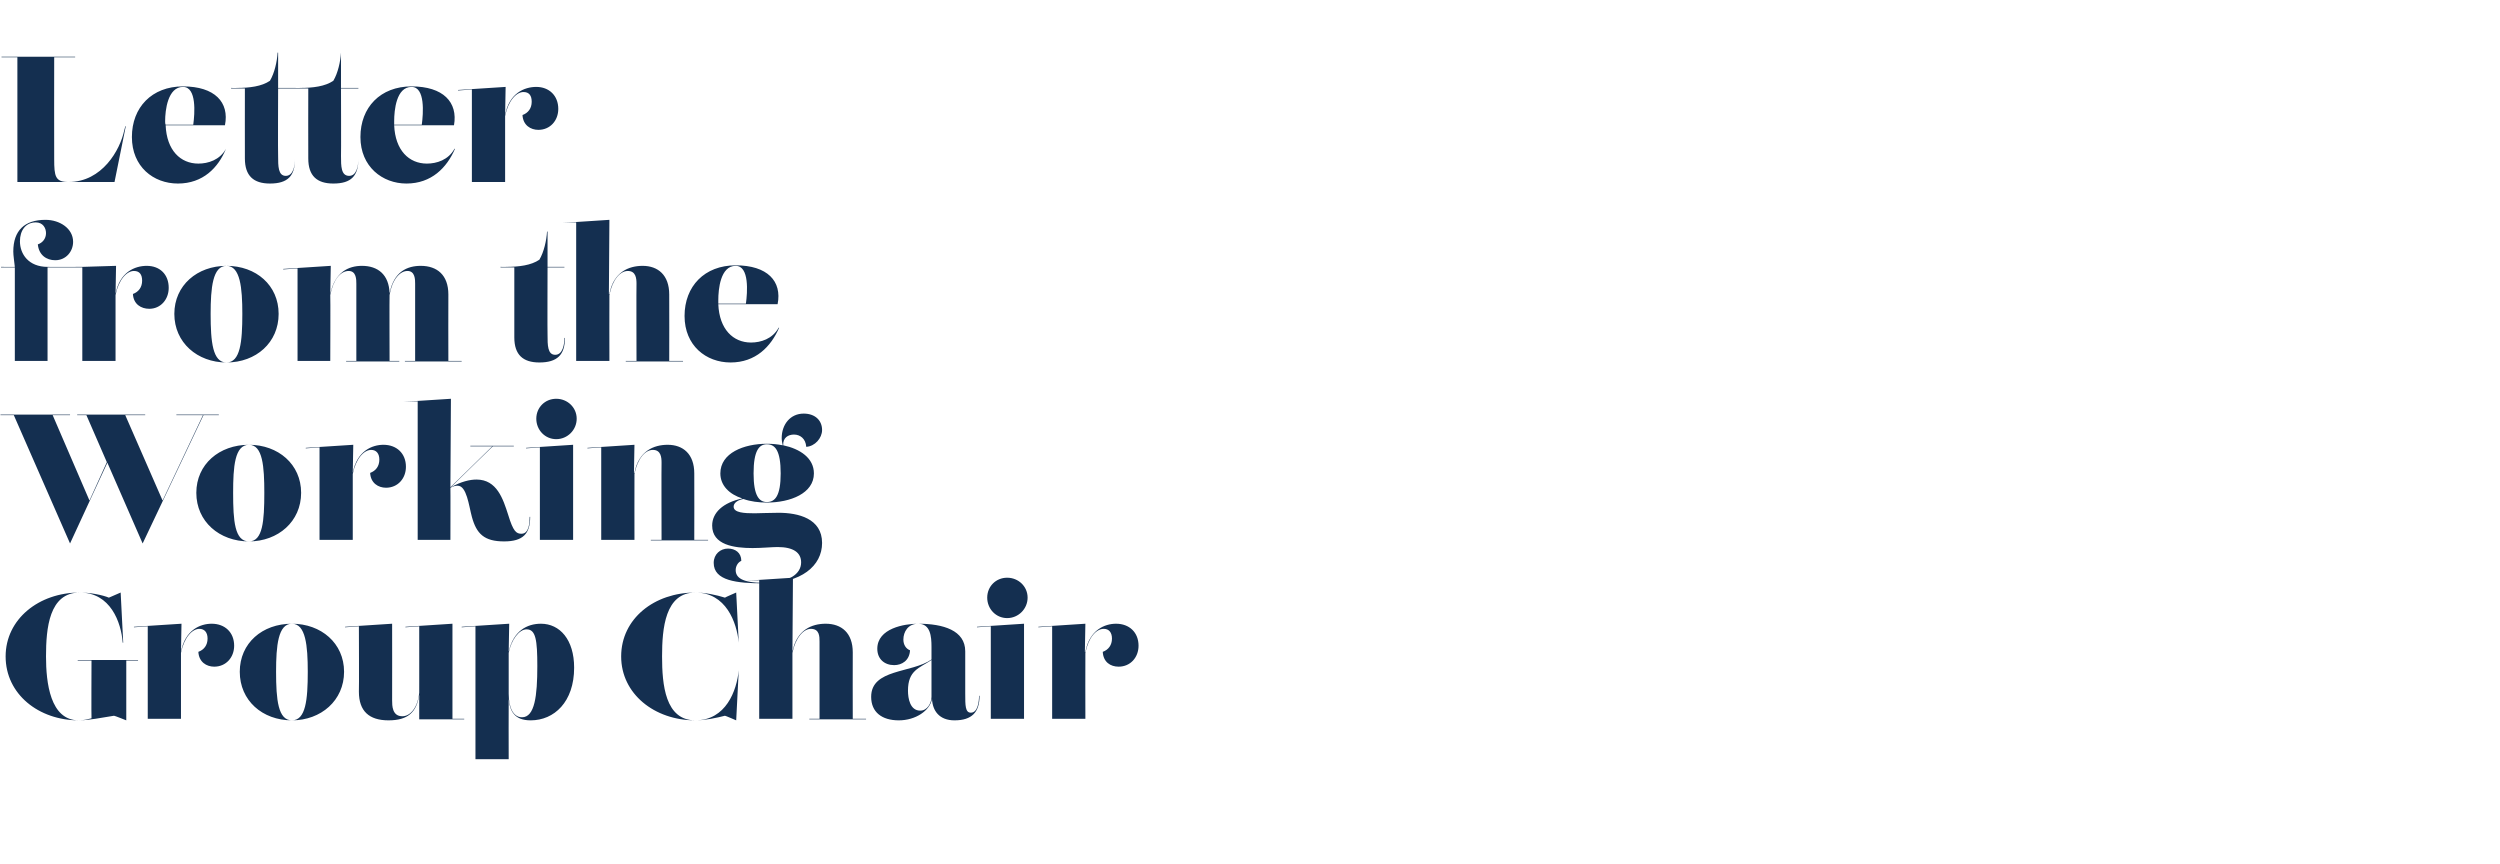
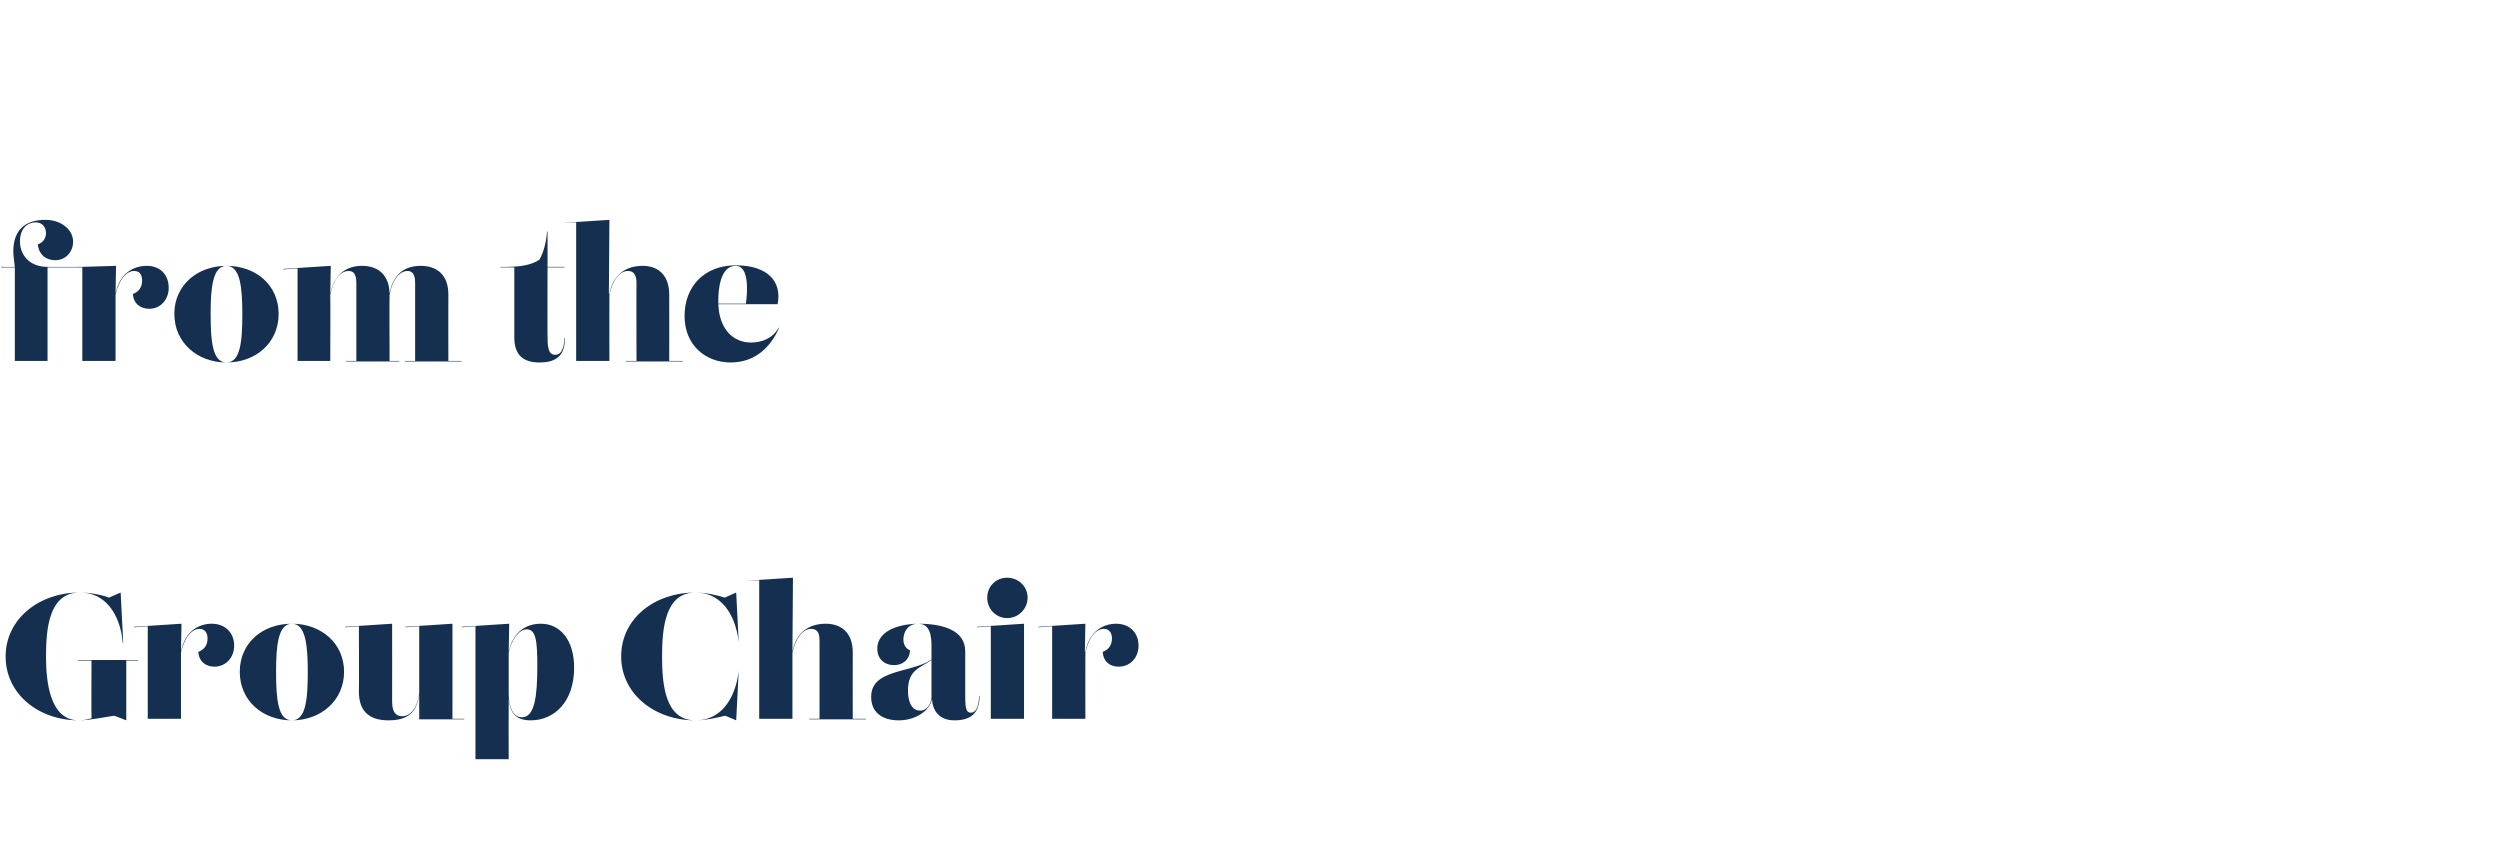
<svg xmlns="http://www.w3.org/2000/svg" version="1.1" width="489px" height="169px" viewBox="0 -15 489 169" style="top:-15px">
  <desc>Letter from the Working Group Chair</desc>
  <defs />
  <g id="Polygon158817">
    <path d="M 15.2 114.1 L 27 114.1 L 27 114.2 L 24.7 114.2 L 24.7 125.9 C 24.7 125.9 22.33 124.95 22.3 125 C 19.8 125.4 17.3 125.9 15.4 125.9 C 7.6 125.9 1.1 120.8 1.1 113.4 C 1.1 106.1 7.6 100.9 15.6 100.9 C 17.7 100.9 20.1 101.4 21.3 101.9 C 21.32 101.87 23.6 100.9 23.6 100.9 L 24.1 110.7 C 24.1 110.7 24.05 110.74 24 110.7 C 23.7 106.7 21.6 100.9 15.6 100.9 C 9.6 100.9 9 107.9 9 113.4 C 9 118.5 9.8 125.9 15.4 125.9 C 16.4 125.9 17.1 125.7 17.9 125.5 C 17.85 125.51 17.9 114.2 17.9 114.2 L 15.2 114.2 L 15.2 114.1 Z M 41.4 107 C 44 107 45.8 108.7 45.8 111.3 C 45.8 113.6 44.2 115.4 41.9 115.4 C 40.4 115.4 38.9 114.5 38.8 112.5 C 39.9 112.1 40.6 111.2 40.6 109.9 C 40.6 108.7 40 108 39 108 C 37.6 108 36 109.7 35.4 112.7 C 35.39 112.69 35.4 125.6 35.4 125.6 L 38.4 125.6 L 38.4 125.6 L 26.3 125.6 L 26.3 125.6 L 28.9 125.6 L 28.9 107.5 L 26.2 107.7 L 26.2 107.6 L 35.5 107 L 35.4 112.5 C 35.4 112.5 35.37 112.48 35.4 112.5 C 36.2 108.2 39.2 107 41.4 107 C 41.4 107 41.4 107 41.4 107 Z M 67.3 116.4 C 67.3 122 62.8 125.9 57.1 125.9 C 51.3 125.9 46.9 122 46.9 116.4 C 46.9 110.8 51.3 107 57.1 107 C 62.8 107 67.3 110.8 67.3 116.4 Z M 60.2 116.4 C 60.2 111.3 59.8 107 57.1 107 C 54.4 107 54 111.3 54 116.4 C 54 121.9 54.4 125.9 57.1 125.9 C 59.8 125.9 60.2 121.9 60.2 116.4 Z M 88.5 125.6 L 90.8 125.6 L 90.8 125.7 L 82 125.7 L 82 120.9 C 82 120.9 82.03 120.89 82 120.9 C 81.5 124.3 79.8 125.9 76 125.9 C 72.2 125.9 70.2 124.1 70.2 120.3 C 70.25 120.29 70.2 107.5 70.2 107.5 L 67.5 107.7 L 67.5 107.6 L 76.7 107 C 76.7 107 76.72 121.97 76.7 122 C 76.7 123 76.7 125.1 78.7 125.1 C 80.2 125.1 81.7 123.5 82 120.5 C 82.01 120.54 82 107.5 82 107.5 L 79.3 107.7 L 79.3 107.6 L 88.5 107 L 88.5 125.6 Z M 105.8 107 C 109.5 107 112.3 110.1 112.3 115.6 C 112.3 122.3 108.4 125.9 103.8 125.9 C 100.7 125.9 99.7 124.2 99.5 121.6 C 99.47 121.6 99.5 133.5 99.5 133.5 L 102.9 133.5 L 102.9 133.5 L 90.4 133.5 L 90.4 133.5 L 93 133.5 L 93 107.5 L 90.3 107.7 L 90.3 107.6 L 99.6 107 L 99.5 112.5 C 99.5 112.5 99.48 112.47 99.5 112.5 C 100.4 108.4 103.1 107 105.8 107 C 105.8 107 105.8 107 105.8 107 Z M 102.1 125.3 C 104.6 125.3 105.1 121.1 105.1 115.3 C 105.1 110.2 104.8 108.1 103 108.1 C 101.5 108.1 100 110.2 99.5 112.7 C 99.5 112.7 99.5 120.7 99.5 120.7 C 99.5 123.2 100.3 125.3 102.1 125.3 C 102.1 125.3 102.1 125.3 102.1 125.3 Z M 136 125.9 C 142 125.9 144.1 120.1 144.5 116.1 C 144.48 116.06 144.5 116.1 144.5 116.1 L 144 125.9 C 144 125.9 141.83 124.96 141.8 125 C 140.2 125.4 138 125.9 136 125.9 C 128 125.9 121.5 120.7 121.5 113.4 C 121.5 106 128 100.9 136 100.9 C 138 100.9 140.2 101.4 141.8 101.9 C 141.78 101.86 144 100.9 144 100.9 L 144.5 110.7 C 144.5 110.7 144.48 110.74 144.5 110.7 C 144.1 106.7 142 100.9 136 100.9 C 130.1 100.9 129.5 107.9 129.5 113.4 C 129.5 118.9 130.1 125.9 136 125.9 C 136 125.9 136 125.9 136 125.9 Z M 166.8 125.6 L 169.4 125.6 L 169.4 125.7 L 158.3 125.7 L 158.3 125.6 L 160.3 125.6 C 160.3 125.6 160.3 110.53 160.3 110.5 C 160.3 109.5 160.3 108 158.6 108 C 157.2 108 155.6 109.7 155 112.7 C 155.01 112.69 155 125.6 155 125.6 L 157.1 125.6 L 157.1 125.6 L 145.9 125.6 L 145.9 125.6 L 148.5 125.6 L 148.5 98.5 L 145.8 98.6 L 145.8 98.6 L 155.1 98 L 155 112.5 C 155 112.5 155 112.48 155 112.5 C 155.8 108.2 158.8 107 161.5 107 C 164.6 107 166.8 108.8 166.8 112.6 C 166.77 112.63 166.8 125.6 166.8 125.6 Z M 191.6 121.1 C 191.6 124.3 190.1 125.9 186.7 125.9 C 183.7 125.9 182.4 124 182.3 121.7 C 181.9 124 179.1 125.9 175.8 125.9 C 172.5 125.9 170.4 124.3 170.4 121.3 C 170.4 115.8 178.3 116.7 182.2 114 C 182.2 114 182.2 111.5 182.2 111.5 C 182.2 109.5 182 107 179.6 107 C 177.6 107 176.7 108.6 176.7 110.1 C 176.7 111.1 177.2 111.9 178 112.2 C 177.9 114.2 176.4 115.1 174.9 115.1 C 173 115.1 171.6 113.9 171.6 111.9 C 171.6 107.9 176.9 107 179.6 107 C 184.5 107 188.8 108.3 188.8 112.4 C 188.8 112.4 188.8 120.7 188.8 120.7 C 188.8 123 188.8 124.4 189.9 124.4 C 191.3 124.4 191.5 122.1 191.5 121.1 C 191.5 121.1 191.6 121.1 191.6 121.1 Z M 182.2 121.3 C 182.2 121.3 182.2 114.1 182.2 114.1 C 179.8 115.7 177.6 116.1 177.6 120.1 C 177.6 121.6 178 124 180 124 C 181.4 124 182.2 122.5 182.2 121.3 Z M 193.1 101.9 C 193.1 99.7 194.8 98 197 98 C 199.2 98 201 99.7 201 101.9 C 201 104.1 199.2 105.9 197 105.9 C 194.8 105.9 193.1 104.1 193.1 101.9 Z M 200.3 125.6 L 202.9 125.6 L 202.9 125.6 L 191.1 125.6 L 191.1 125.6 L 193.8 125.6 L 193.8 107.5 L 191.1 107.7 L 191.1 107.6 L 200.3 107 L 200.3 110.9 L 200.3 125.6 Z M 218.3 107 C 220.9 107 222.7 108.7 222.7 111.3 C 222.7 113.6 221.1 115.4 218.8 115.4 C 217.2 115.4 215.8 114.5 215.7 112.5 C 216.8 112.1 217.5 111.2 217.5 109.9 C 217.5 108.7 216.9 108 215.9 108 C 214.4 108 212.9 109.7 212.3 112.7 C 212.27 112.69 212.3 125.6 212.3 125.6 L 215.3 125.6 L 215.3 125.6 L 203.1 125.6 L 203.1 125.6 L 205.8 125.6 L 205.8 107.5 L 203.1 107.7 L 203.1 107.6 L 212.3 107 L 212.2 112.5 C 212.2 112.5 212.26 112.48 212.3 112.5 C 213.1 108.2 216.1 107 218.3 107 C 218.3 107 218.3 107 218.3 107 Z " stroke="none" fill="#142f50" />
  </g>
  <g id="Polygon158816">
-     <path d="M 34.5 66.1 L 42.8 66.1 L 42.8 66.2 L 39.8 66.2 L 27.9 91.3 L 21 75.5 L 13.7 91.3 L 2.7 66.2 L 0.1 66.2 L 0.1 66.1 L 13.7 66.1 L 13.7 66.2 L 10.3 66.2 L 17.5 82.9 L 20.9 75.4 L 16.9 66.2 L 15.1 66.2 L 15.1 66.1 L 28.4 66.1 L 28.4 66.2 L 24.5 66.2 L 31.8 82.9 L 39.7 66.2 L 34.5 66.2 L 34.5 66.1 Z M 58.9 81.4 C 58.9 87 54.4 90.9 48.7 90.9 C 42.9 90.9 38.4 87 38.4 81.4 C 38.4 75.8 42.9 72 48.7 72 C 54.4 72 58.9 75.8 58.9 81.4 Z M 51.7 81.4 C 51.7 76.3 51.4 72 48.7 72 C 45.9 72 45.6 76.3 45.6 81.4 C 45.6 86.9 45.9 90.9 48.7 90.9 C 51.4 90.9 51.7 86.9 51.7 81.4 Z M 75 72 C 77.6 72 79.4 73.7 79.4 76.3 C 79.4 78.6 77.8 80.4 75.5 80.4 C 74 80.4 72.5 79.5 72.4 77.5 C 73.5 77.1 74.2 76.2 74.2 74.9 C 74.2 73.7 73.6 73 72.6 73 C 71.2 73 69.6 74.7 69 77.7 C 68.99 77.69 69 90.6 69 90.6 L 72 90.6 L 72 90.6 L 59.9 90.6 L 59.9 90.6 L 62.5 90.6 L 62.5 72.5 L 59.8 72.7 L 59.8 72.6 L 69.1 72 L 69 77.5 C 69 77.5 68.97 77.48 69 77.5 C 69.8 73.2 72.8 72 75 72 C 75 72 75 72 75 72 Z M 103.7 86.1 C 103.7 89.4 102.3 90.9 98.6 90.9 C 94.7 90.9 93.2 89.4 92.3 86.1 C 91.7 83.9 91.3 80 89.5 80 C 89.1 80 88.7 80.1 88.1 80.4 C 88.13 80.37 88.1 90.6 88.1 90.6 L 90.2 90.6 L 90.2 90.6 L 79 90.6 L 79 90.6 L 81.7 90.6 L 81.7 63.5 L 78.9 63.6 L 78.9 63.6 L 88.2 63 L 88.1 80.3 L 96.3 72.3 L 92 72.3 L 92 72.2 L 100.5 72.2 L 100.5 72.3 L 96.4 72.3 C 96.4 72.3 88.18 80.28 88.2 80.3 C 90.2 79.2 91.9 78.8 93.2 78.8 C 97.2 78.8 98.4 82.6 99.4 85.7 C 100.4 89 101 89.4 102 89.4 C 103.5 89.4 103.6 87.2 103.6 86.1 C 103.6 86.1 103.7 86.1 103.7 86.1 Z M 104.9 66.9 C 104.9 64.7 106.6 63 108.8 63 C 111 63 112.8 64.7 112.8 66.9 C 112.8 69.1 111 70.9 108.8 70.9 C 106.6 70.9 104.9 69.1 104.9 66.9 Z M 112.1 90.6 L 114.7 90.6 L 114.7 90.6 L 102.9 90.6 L 102.9 90.6 L 105.6 90.6 L 105.6 72.5 L 102.9 72.7 L 102.9 72.6 L 112.1 72 L 112.1 75.9 L 112.1 90.6 Z M 135.8 90.6 L 138.5 90.6 L 138.5 90.7 L 127.3 90.7 L 127.3 90.6 L 129.4 90.6 C 129.4 90.6 129.36 75.53 129.4 75.5 C 129.4 74.5 129.3 73 127.7 73 C 126.2 73 124.7 74.7 124.1 77.7 C 124.08 77.69 124.1 90.6 124.1 90.6 L 126.1 90.6 L 126.1 90.6 L 114.9 90.6 L 114.9 90.6 L 117.6 90.6 L 117.6 72.5 L 114.9 72.7 L 114.9 72.6 L 124.1 72 L 124 77.5 C 124 77.5 124.06 77.48 124.1 77.5 C 124.9 73.2 127.9 72 130.6 72 C 133.6 72 135.8 73.8 135.8 77.6 C 135.83 77.63 135.8 90.6 135.8 90.6 Z M 152.3 85.3 C 156.1 85.3 160.8 86.4 160.8 91.2 C 160.8 95.7 156.7 99.1 149.4 99.1 C 144.1 99.1 139.6 98.6 139.6 95.1 C 139.6 93.4 140.9 92.3 142.4 92.3 C 143.8 92.3 145 93.1 145 94.7 C 144.3 95 143.9 95.8 143.9 96.5 C 143.9 97.9 145 99 149.4 99 C 154.3 99 156.7 97.3 156.7 95 C 156.7 93.1 155.2 92 152.1 92 C 151 92 149 92.2 147.2 92.2 C 143.6 92.2 139.3 91.6 139.3 87.8 C 139.3 85.3 141.4 83.3 145.2 82.5 C 142.7 81.7 140.9 80 140.9 77.6 C 140.9 73.6 145.5 71.8 150 71.8 C 151.1 71.8 152.1 71.9 153.1 72.1 C 153 71.6 152.9 71.2 152.9 70.7 C 152.9 68 154.6 65.9 157.2 65.9 C 159.5 65.9 160.8 67.3 160.8 69.1 C 160.8 70.7 159.4 72.3 157.7 72.4 C 157.6 70.8 156.5 70 155.3 70 C 154.2 70 153.1 70.6 153.2 72.1 C 156.5 72.8 159.2 74.6 159.2 77.6 C 159.2 81.5 154.6 83.3 150 83.3 C 148.4 83.3 146.8 83.1 145.4 82.6 C 143.9 82.9 143.5 83.6 143.5 84.1 C 143.5 85.3 145.6 85.4 147.6 85.4 C 148.2 85.4 150.8 85.3 152.3 85.3 C 152.3 85.3 152.3 85.3 152.3 85.3 Z M 147.4 77.6 C 147.4 82 148.5 83.2 150 83.2 C 151.6 83.2 152.7 82 152.7 77.6 C 152.7 73.1 151.6 71.9 150 71.9 C 148.5 71.9 147.4 73.1 147.4 77.6 Z " stroke="none" fill="#142f50" />
-   </g>
+     </g>
  <g id="Polygon158815">
    <path d="M 28.7 37 C 31.3 37 33 38.7 33 41.3 C 33 43.6 31.4 45.4 29.2 45.4 C 27.6 45.4 26.1 44.5 26 42.5 C 27.1 42.1 27.8 41.2 27.8 39.9 C 27.8 38.7 27.3 38 26.2 38 C 24.8 38 23.2 39.7 22.6 42.7 C 22.61 42.69 22.6 55.6 22.6 55.6 L 25.6 55.6 L 25.6 55.6 L 13.5 55.6 L 13.5 55.6 L 16.1 55.6 L 16.1 37.3 L 9.3 37.3 L 9.3 55.6 L 12 55.6 L 12 55.6 L 0.2 55.6 L 0.2 55.6 L 2.9 55.6 L 2.9 37.3 L 0.2 37.3 L 0.2 37.2 C 0.2 37.2 2.94 37.24 2.9 37.2 C 2.8 36.2 2.6 35 2.6 34.2 C 2.6 30.1 4.8 28 8.9 28 C 11.7 28 14.3 29.7 14.3 32.3 C 14.3 34.2 12.9 35.9 10.8 35.9 C 9.1 35.9 7.6 34.9 7.4 32.8 C 8.3 32.5 9 31.7 9 30.6 C 9 29.6 8.4 28.5 7 28.5 C 5 28.5 3.9 30.1 3.9 32.2 C 3.9 34.7 5.6 37.2 9.3 37.2 C 9.35 37.24 16.1 37.2 16.1 37.2 L 22.7 37 L 22.6 42.5 C 22.6 42.5 22.6 42.48 22.6 42.5 C 23.4 38.2 26.4 37 28.7 37 C 28.7 37 28.7 37 28.7 37 Z M 54.5 46.4 C 54.5 52 50.1 55.9 44.3 55.9 C 38.6 55.9 34.1 52 34.1 46.4 C 34.1 40.8 38.6 37 44.3 37 C 50.1 37 54.5 40.8 54.5 46.4 Z M 47.4 46.4 C 47.4 41.3 47 37 44.3 37 C 41.6 37 41.2 41.3 41.2 46.4 C 41.2 51.9 41.6 55.9 44.3 55.9 C 47 55.9 47.4 51.9 47.4 46.4 Z M 87.7 55.6 L 90.3 55.6 L 90.3 55.7 L 79.2 55.7 L 79.2 55.6 L 81.2 55.6 C 81.2 55.6 81.2 40.53 81.2 40.5 C 81.2 39.7 81.2 38 79.7 38 C 78.2 38 76.7 39.7 76.2 42.7 C 76.16 42.69 76.2 55.6 76.2 55.6 L 78.1 55.6 L 78.1 55.7 L 67.7 55.7 L 67.7 55.6 L 69.7 55.6 C 69.7 55.6 69.69 40.53 69.7 40.5 C 69.7 39.7 69.7 38 68.2 38 C 66.6 38 65.2 39.7 64.6 42.7 C 64.65 42.69 64.6 55.6 64.6 55.6 L 66.6 55.6 L 66.6 55.6 L 55.5 55.6 L 55.5 55.6 L 58.2 55.6 L 58.2 37.5 L 55.4 37.7 L 55.4 37.6 L 64.7 37 L 64.6 42.5 C 64.6 42.5 64.63 42.48 64.6 42.5 C 65.5 38.2 68.2 37 70.8 37 C 73.9 37 76.1 38.7 76.2 42.4 C 77 38.1 79.7 37 82.3 37 C 85.5 37 87.7 38.8 87.7 42.6 C 87.67 42.63 87.7 55.6 87.7 55.6 Z M 100.6 51 C 100.59 50.96 100.6 37.3 100.6 37.3 L 97.9 37.3 L 97.9 37.2 C 97.9 37.2 99.01 37.24 99 37.2 C 101.5 37.2 103.9 36.9 105.5 35.8 C 106.4 34.3 106.9 32 107 30.3 C 106.99 30.27 107.1 30.3 107.1 30.3 L 107.1 37.2 L 110.4 37.2 L 110.4 37.3 L 107.1 37.3 C 107.1 37.3 107.06 50.54 107.1 50.5 C 107.1 52.5 107.1 54.4 108.6 54.4 C 110.1 54.4 110.4 52.3 110.4 51.1 C 110.4 51.1 110.5 51.1 110.5 51.1 C 110.5 54.4 109 55.9 105.5 55.9 C 102.3 55.9 100.6 54.4 100.6 51 Z M 130.9 55.6 L 133.6 55.6 L 133.6 55.7 L 122.4 55.7 L 122.4 55.6 L 124.5 55.6 C 124.5 55.6 124.46 40.53 124.5 40.5 C 124.5 39.5 124.4 38 122.8 38 C 121.3 38 119.8 39.7 119.2 42.7 C 119.17 42.69 119.2 55.6 119.2 55.6 L 121.2 55.6 L 121.2 55.6 L 110 55.6 L 110 55.6 L 112.7 55.6 L 112.7 28.5 L 110 28.6 L 110 28.6 L 119.2 28 L 119.1 42.5 C 119.1 42.5 119.16 42.48 119.2 42.5 C 120 38.2 123 37 125.7 37 C 128.7 37 130.9 38.8 130.9 42.6 C 130.93 42.63 130.9 55.6 130.9 55.6 Z M 152.4 49.1 C 150.8 52.8 147.8 55.9 142.9 55.9 C 138.1 55.9 133.9 52.6 133.9 46.8 C 133.9 41 137.8 36.9 143.9 36.9 C 150.1 36.9 153 40 152.1 44.5 C 152.1 44.5 140.5 44.5 140.5 44.5 C 140.7 49.4 143.4 52 146.9 52 C 148.8 52 151.1 51.3 152.3 49.1 C 152.3 49.1 152.4 49.1 152.4 49.1 Z M 143.9 37 C 140.9 37 140.5 41.6 140.5 43.7 C 140.5 43.9 140.5 44.2 140.5 44.4 C 140.5 44.4 145.9 44.4 145.9 44.4 C 146.2 42.2 146.6 37 143.9 37 C 143.9 37 143.9 37 143.9 37 Z " stroke="none" fill="#142f50" />
  </g>
  <g id="Polygon158814">
-     <path d="M 14.7 -3.8 L 10.6 -3.8 C 10.6 -3.8 10.57 16.06 10.6 16.1 C 10.6 19.5 10.8 20.6 13.4 20.6 C 20 20.6 23.5 14.3 24.3 10.5 C 24.33 10.5 24.5 9.7 24.5 9.7 L 24.6 9.7 L 22.4 20.6 L 0.3 20.6 L 0.3 20.6 L 3.4 20.6 L 3.4 -3.8 L 0.3 -3.8 L 0.3 -3.9 L 14.7 -3.9 L 14.7 -3.8 Z M 44.2 14.1 C 42.7 17.8 39.7 20.9 34.8 20.9 C 30 20.9 25.8 17.6 25.8 11.8 C 25.8 6 29.7 1.9 35.8 1.9 C 42 1.9 44.9 5 44 9.5 C 44 9.5 32.4 9.5 32.4 9.5 C 32.6 14.4 35.3 17 38.8 17 C 40.7 17 43 16.3 44.2 14.1 C 44.2 14.1 44.2 14.1 44.2 14.1 Z M 35.8 2 C 32.8 2 32.3 6.6 32.3 8.7 C 32.3 8.9 32.3 9.2 32.4 9.4 C 32.4 9.4 37.8 9.4 37.8 9.4 C 38.1 7.2 38.5 2 35.8 2 C 35.8 2 35.8 2 35.8 2 Z M 47.9 16 C 47.88 15.96 47.9 2.3 47.9 2.3 L 45.2 2.3 L 45.2 2.2 C 45.2 2.2 46.3 2.24 46.3 2.2 C 48.8 2.2 51.2 1.9 52.8 0.8 C 53.7 -0.7 54.2 -3 54.3 -4.7 C 54.28 -4.73 54.4 -4.7 54.4 -4.7 L 54.4 2.2 L 57.7 2.2 L 57.7 2.3 L 54.4 2.3 C 54.4 2.3 54.35 15.54 54.4 15.5 C 54.4 17.5 54.4 19.4 55.9 19.4 C 57.4 19.4 57.7 17.3 57.7 16.1 C 57.7 16.1 57.7 16.1 57.7 16.1 C 57.7 19.4 56.3 20.9 52.8 20.9 C 49.6 20.9 47.9 19.4 47.9 16 Z M 60.3 16 C 60.27 15.96 60.3 2.3 60.3 2.3 L 57.6 2.3 L 57.6 2.2 C 57.6 2.2 58.69 2.24 58.7 2.2 C 61.2 2.2 63.6 1.9 65.2 0.8 C 66.1 -0.7 66.6 -3 66.7 -4.7 C 66.67 -4.73 66.7 -4.7 66.7 -4.7 L 66.7 2.2 L 70.1 2.2 L 70.1 2.3 L 66.7 2.3 C 66.7 2.3 66.74 15.54 66.7 15.5 C 66.7 17.5 66.7 19.4 68.3 19.4 C 69.8 19.4 70.1 17.3 70.1 16.1 C 70.1 16.1 70.1 16.1 70.1 16.1 C 70.1 19.4 68.7 20.9 65.2 20.9 C 62 20.9 60.3 19.4 60.3 16 Z M 89 14.1 C 87.4 17.8 84.4 20.9 79.5 20.9 C 74.8 20.9 70.5 17.6 70.5 11.8 C 70.5 6 74.4 1.9 80.5 1.9 C 86.7 1.9 89.6 5 88.8 9.5 C 88.8 9.5 77.1 9.5 77.1 9.5 C 77.3 14.4 80 17 83.5 17 C 85.4 17 87.7 16.3 88.9 14.1 C 88.9 14.1 89 14.1 89 14.1 Z M 80.5 2 C 77.5 2 77.1 6.6 77.1 8.7 C 77.1 8.9 77.1 9.2 77.1 9.4 C 77.1 9.4 82.5 9.4 82.5 9.4 C 82.8 7.2 83.2 2 80.5 2 C 80.5 2 80.5 2 80.5 2 Z M 104.9 2 C 107.4 2 109.2 3.7 109.2 6.3 C 109.2 8.6 107.6 10.4 105.3 10.4 C 103.8 10.4 102.3 9.5 102.2 7.5 C 103.3 7.1 104 6.2 104 4.9 C 104 3.7 103.5 3 102.4 3 C 101 3 99.4 4.7 98.8 7.7 C 98.8 7.69 98.8 20.6 98.8 20.6 L 101.8 20.6 L 101.8 20.6 L 89.7 20.6 L 89.7 20.6 L 92.3 20.6 L 92.3 2.5 L 89.6 2.7 L 89.6 2.6 L 98.9 2 L 98.8 7.5 C 98.8 7.5 98.79 7.48 98.8 7.5 C 99.6 3.2 102.6 2 104.9 2 C 104.9 2 104.9 2 104.9 2 Z " stroke="none" fill="#142f50" />
-   </g>
+     </g>
</svg>